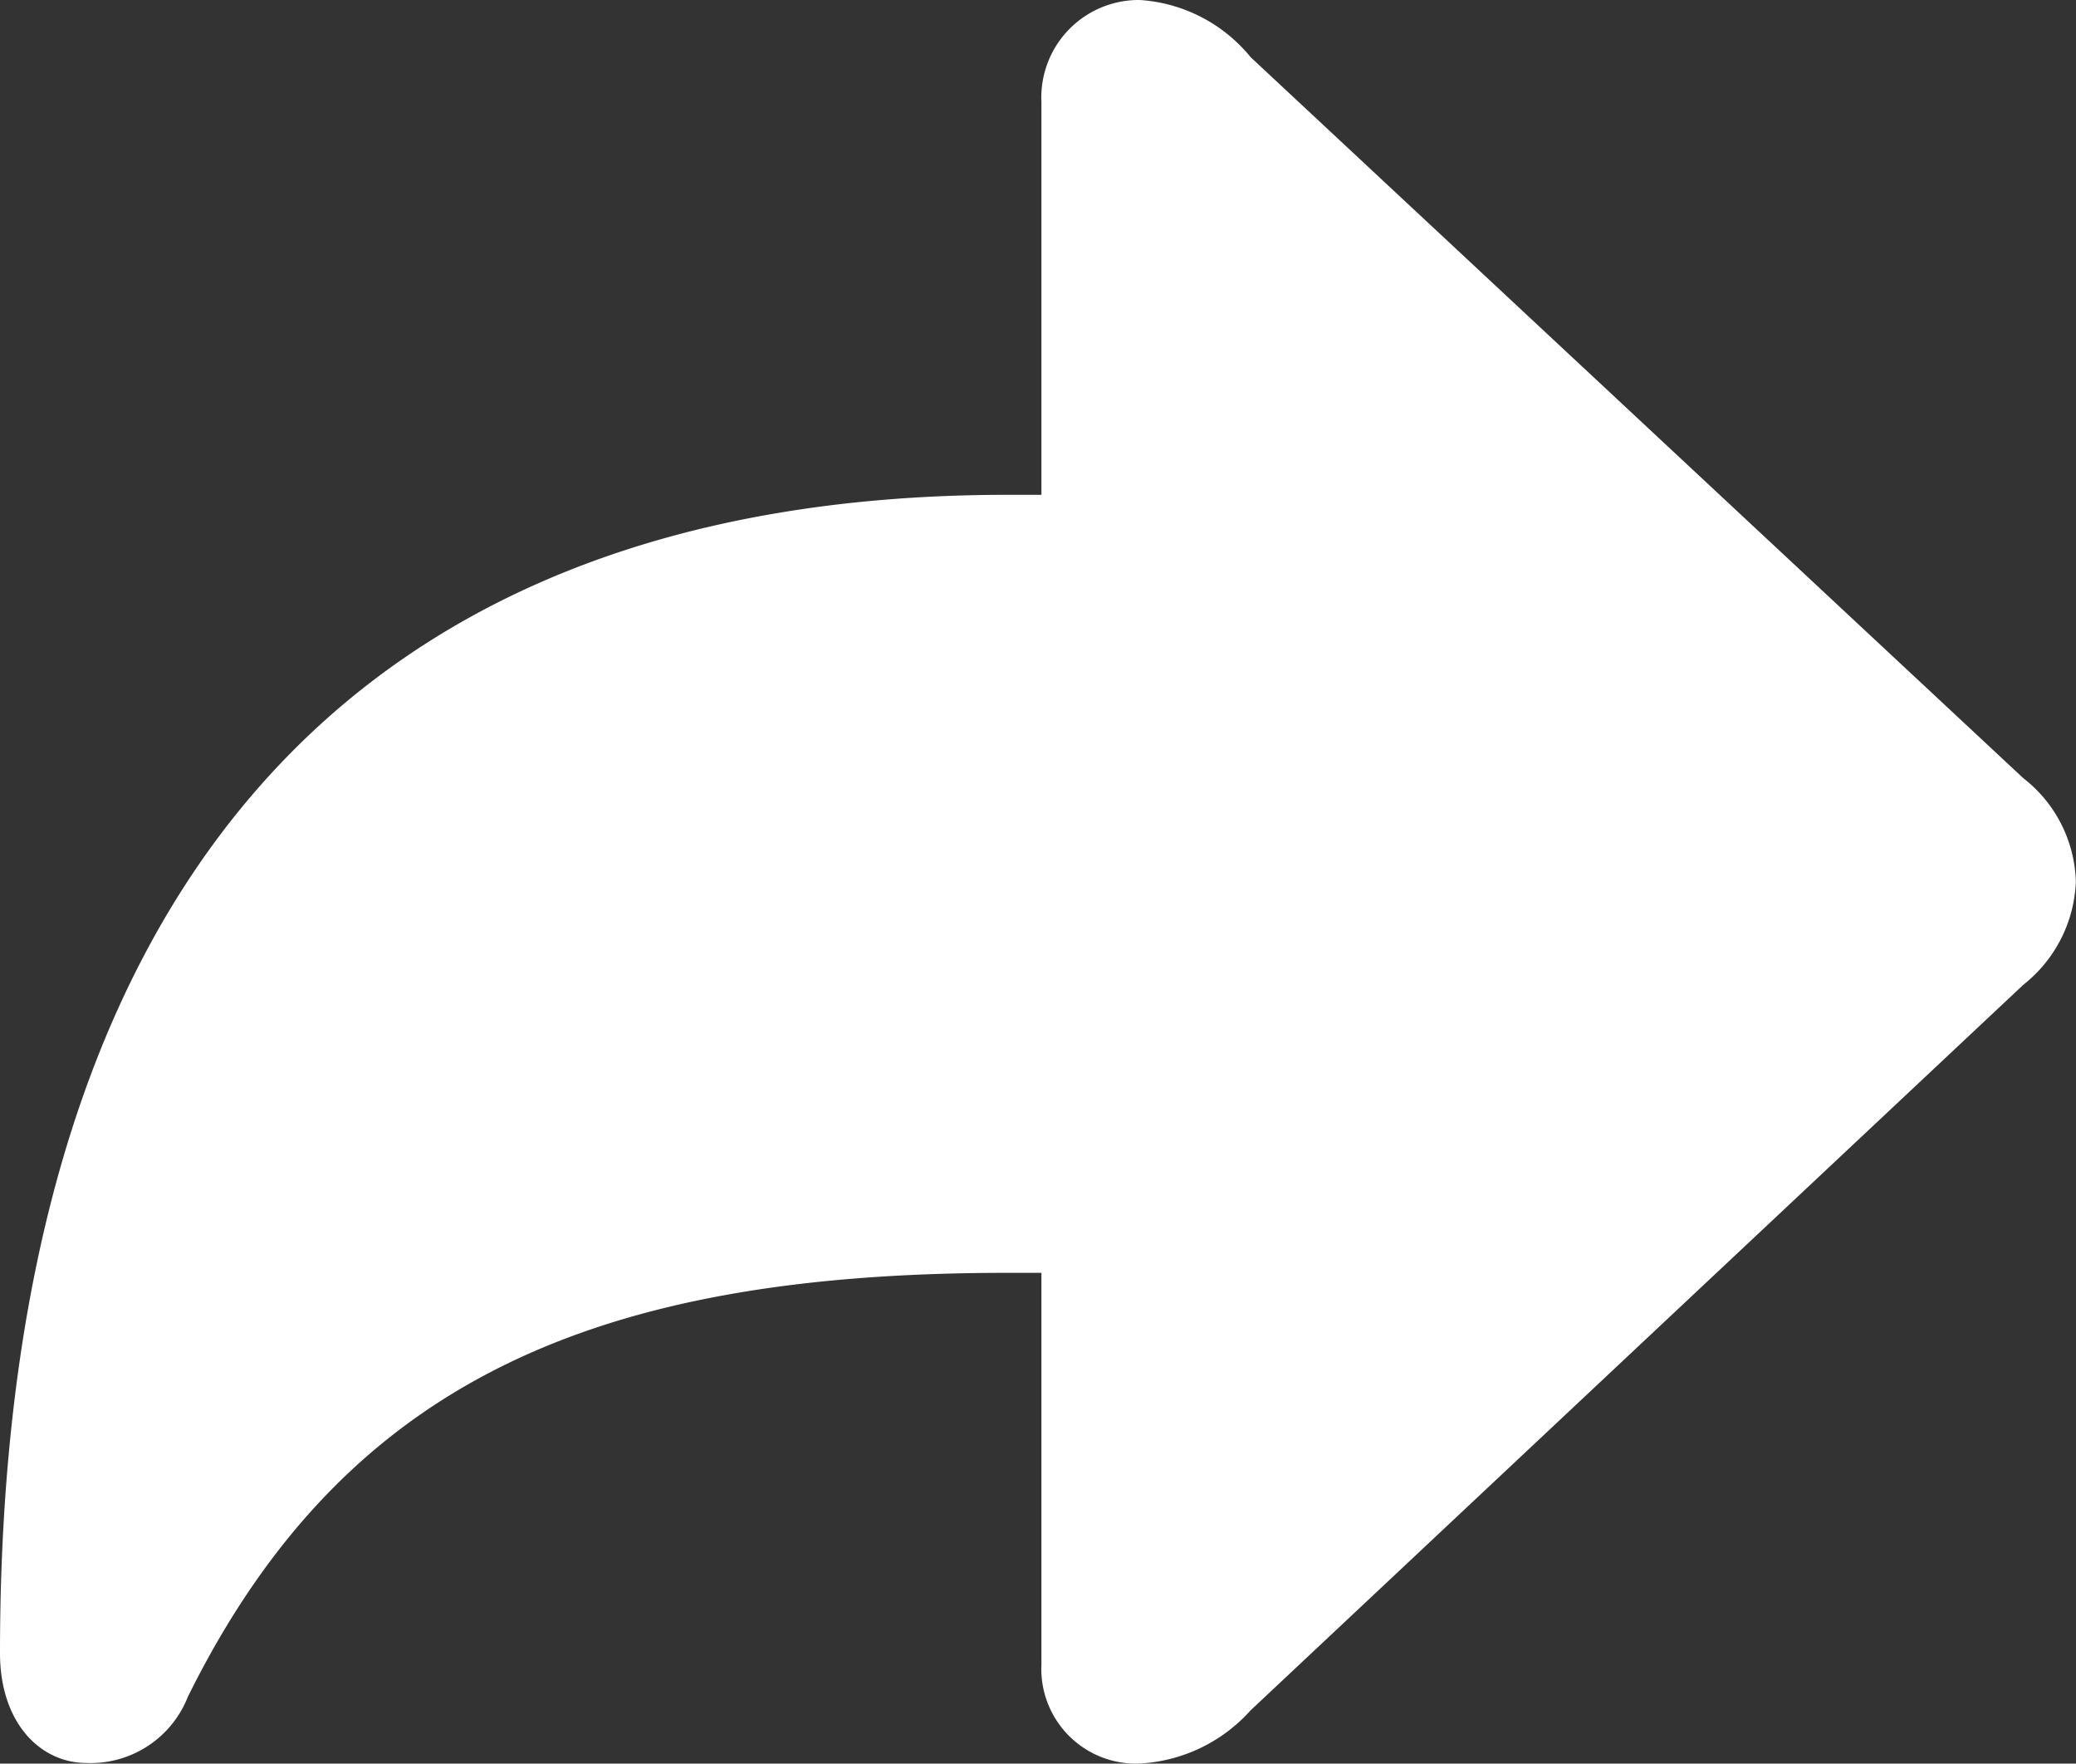
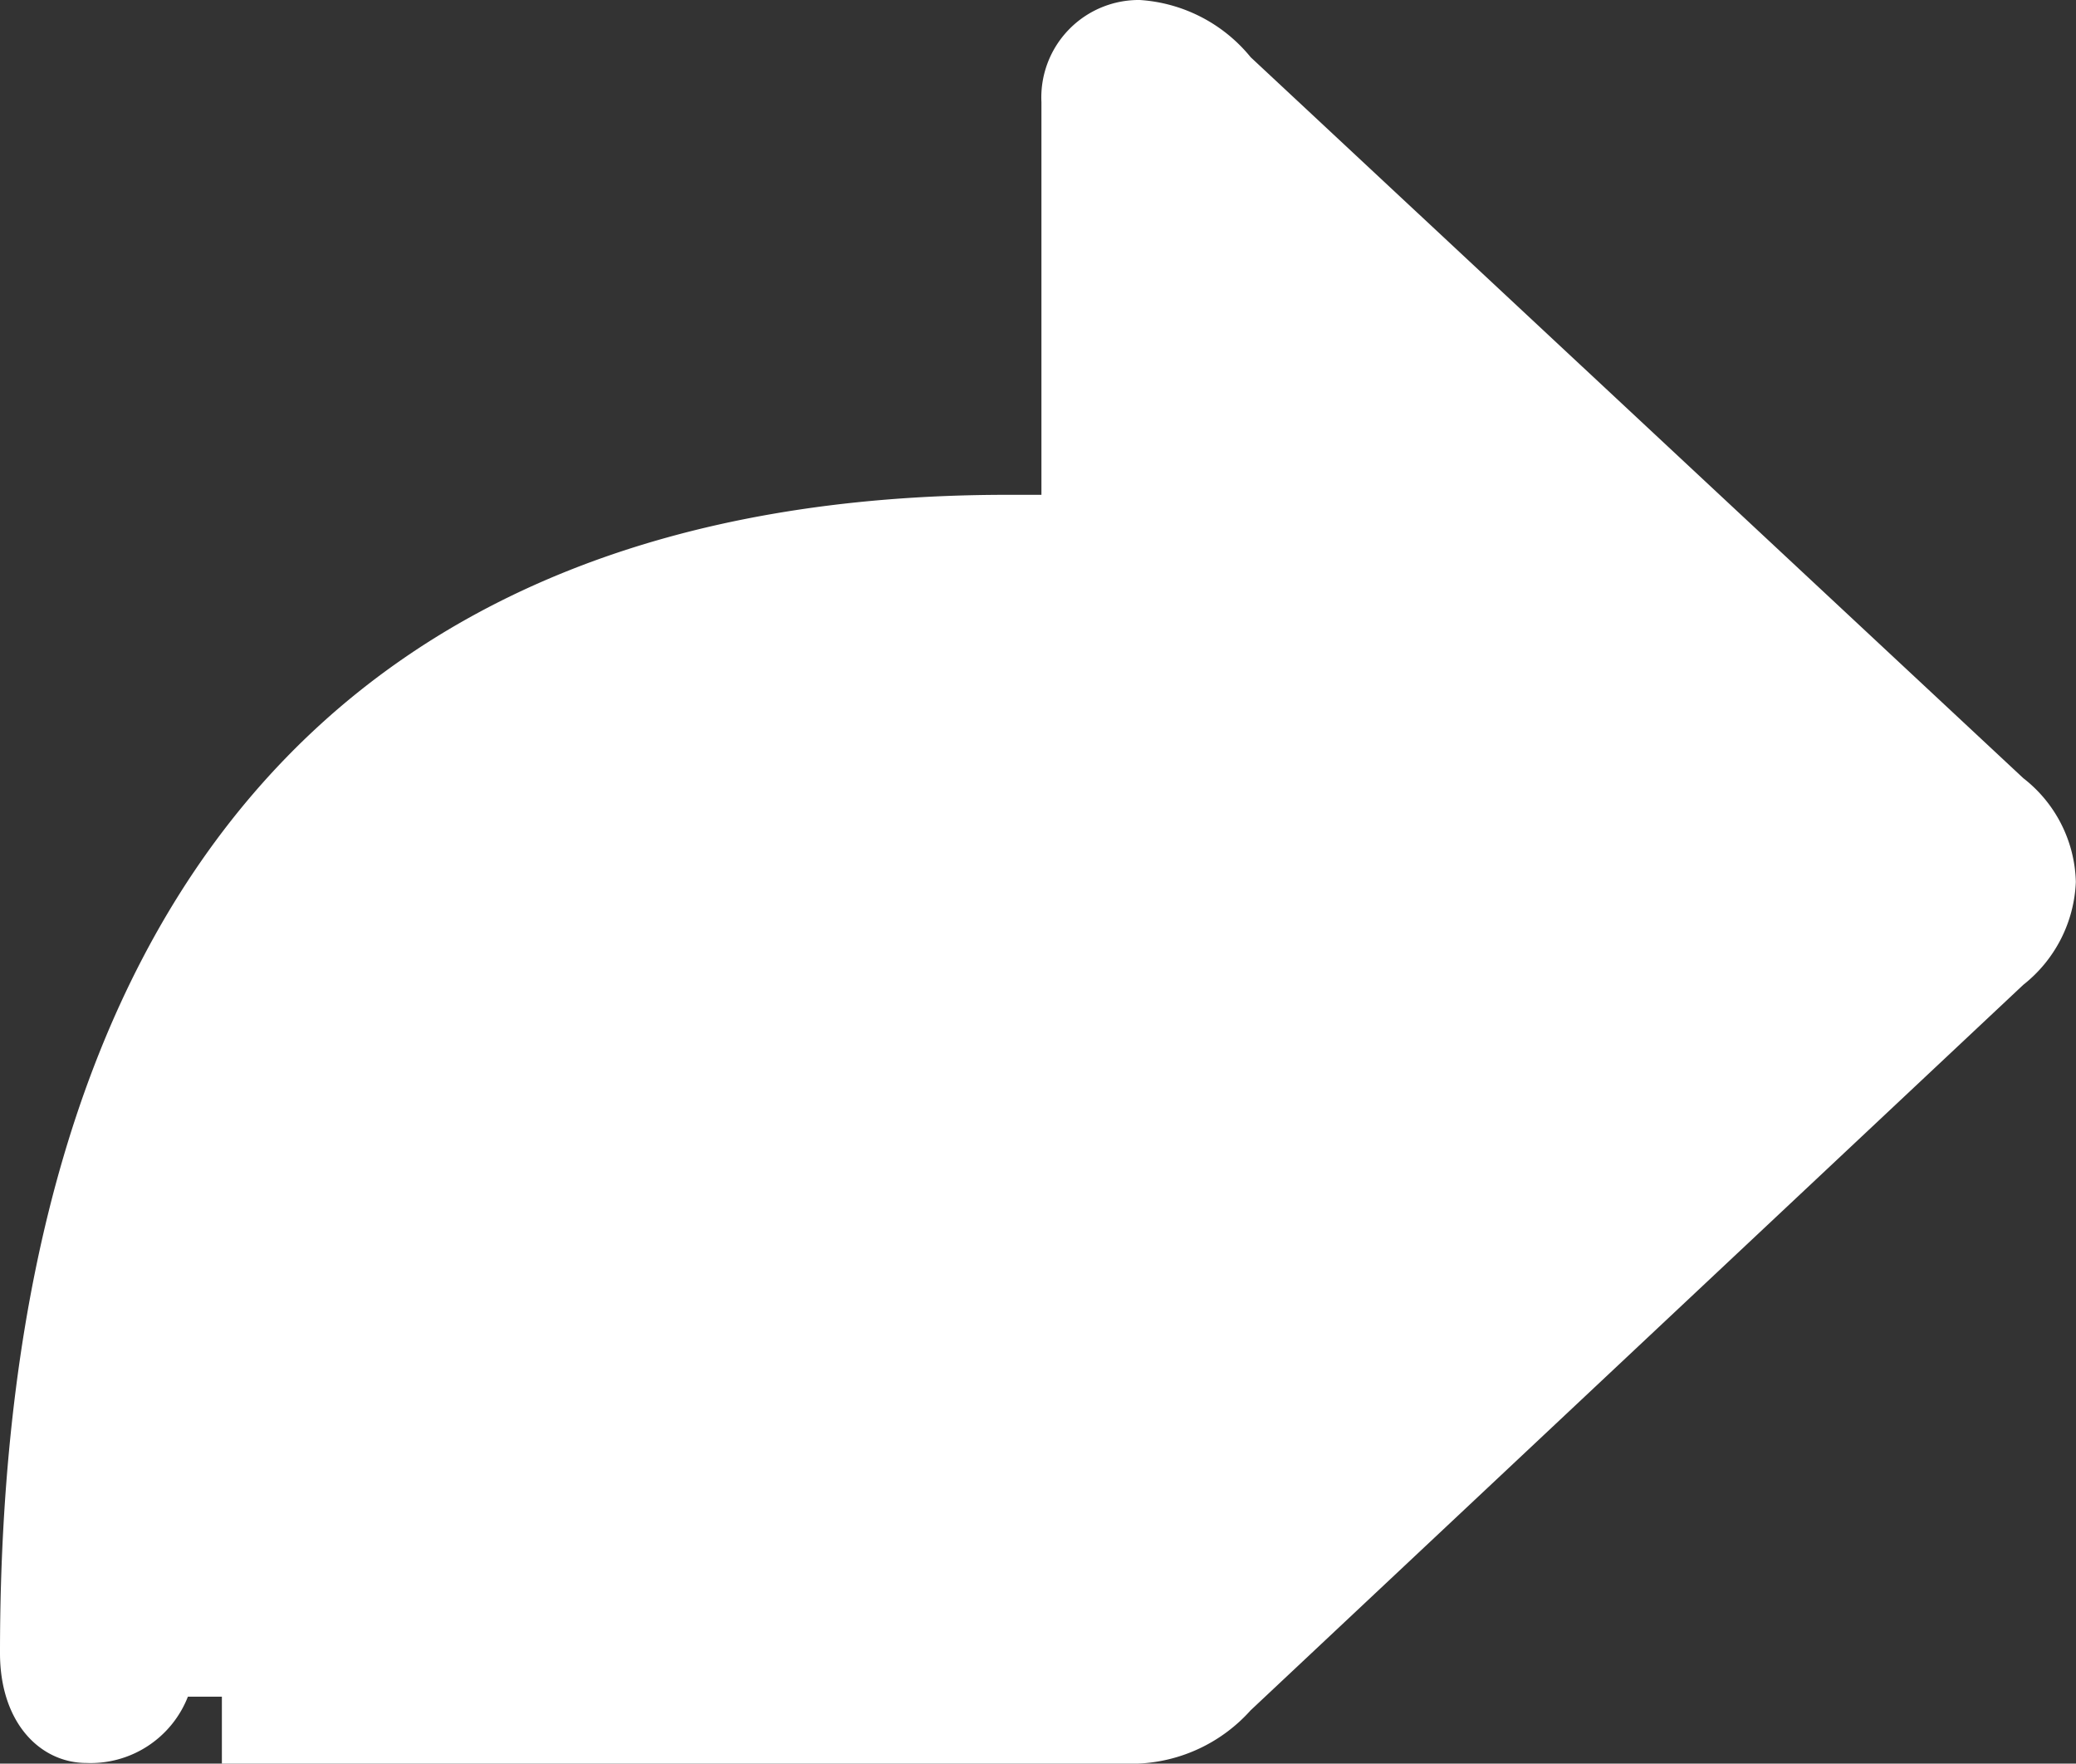
<svg xmlns="http://www.w3.org/2000/svg" id="arrowshape.turn.up.right.fill" width="13.314" height="11.309" viewBox="0 0 13.314 11.309">
  <rect x="0" y="0" width="13.314" height="11.309" fill="#333333" stroke="none" />
-   <path id="Tracé_680" data-name="Tracé 680" d="M7.3,11.309a1.028,1.028,0,0,0,.72-.341l4.956-4.653a.885.885,0,0,0,.337-.66.869.869,0,0,0-.337-.665L8.021.367A1,1,0,0,0,7.31,0a.625.625,0,0,0-.631.655V3.173H6.461C2.184,3.173,0,5.8,0,10.6c0,.448.258.705.555.705a.67.67,0,0,0,.65-.425C2.213,8.846,3.832,8.162,6.461,8.162h.218v2.511A.607.607,0,0,0,7.3,11.309Z" fill="#fff" />
+   <path id="Tracé_680" data-name="Tracé 680" d="M7.3,11.309a1.028,1.028,0,0,0,.72-.341l4.956-4.653a.885.885,0,0,0,.337-.66.869.869,0,0,0-.337-.665L8.021.367A1,1,0,0,0,7.31,0a.625.625,0,0,0-.631.655V3.173H6.461C2.184,3.173,0,5.8,0,10.6c0,.448.258.705.555.705a.67.67,0,0,0,.65-.425h.218v2.511A.607.607,0,0,0,7.3,11.309Z" fill="#fff" />
</svg>